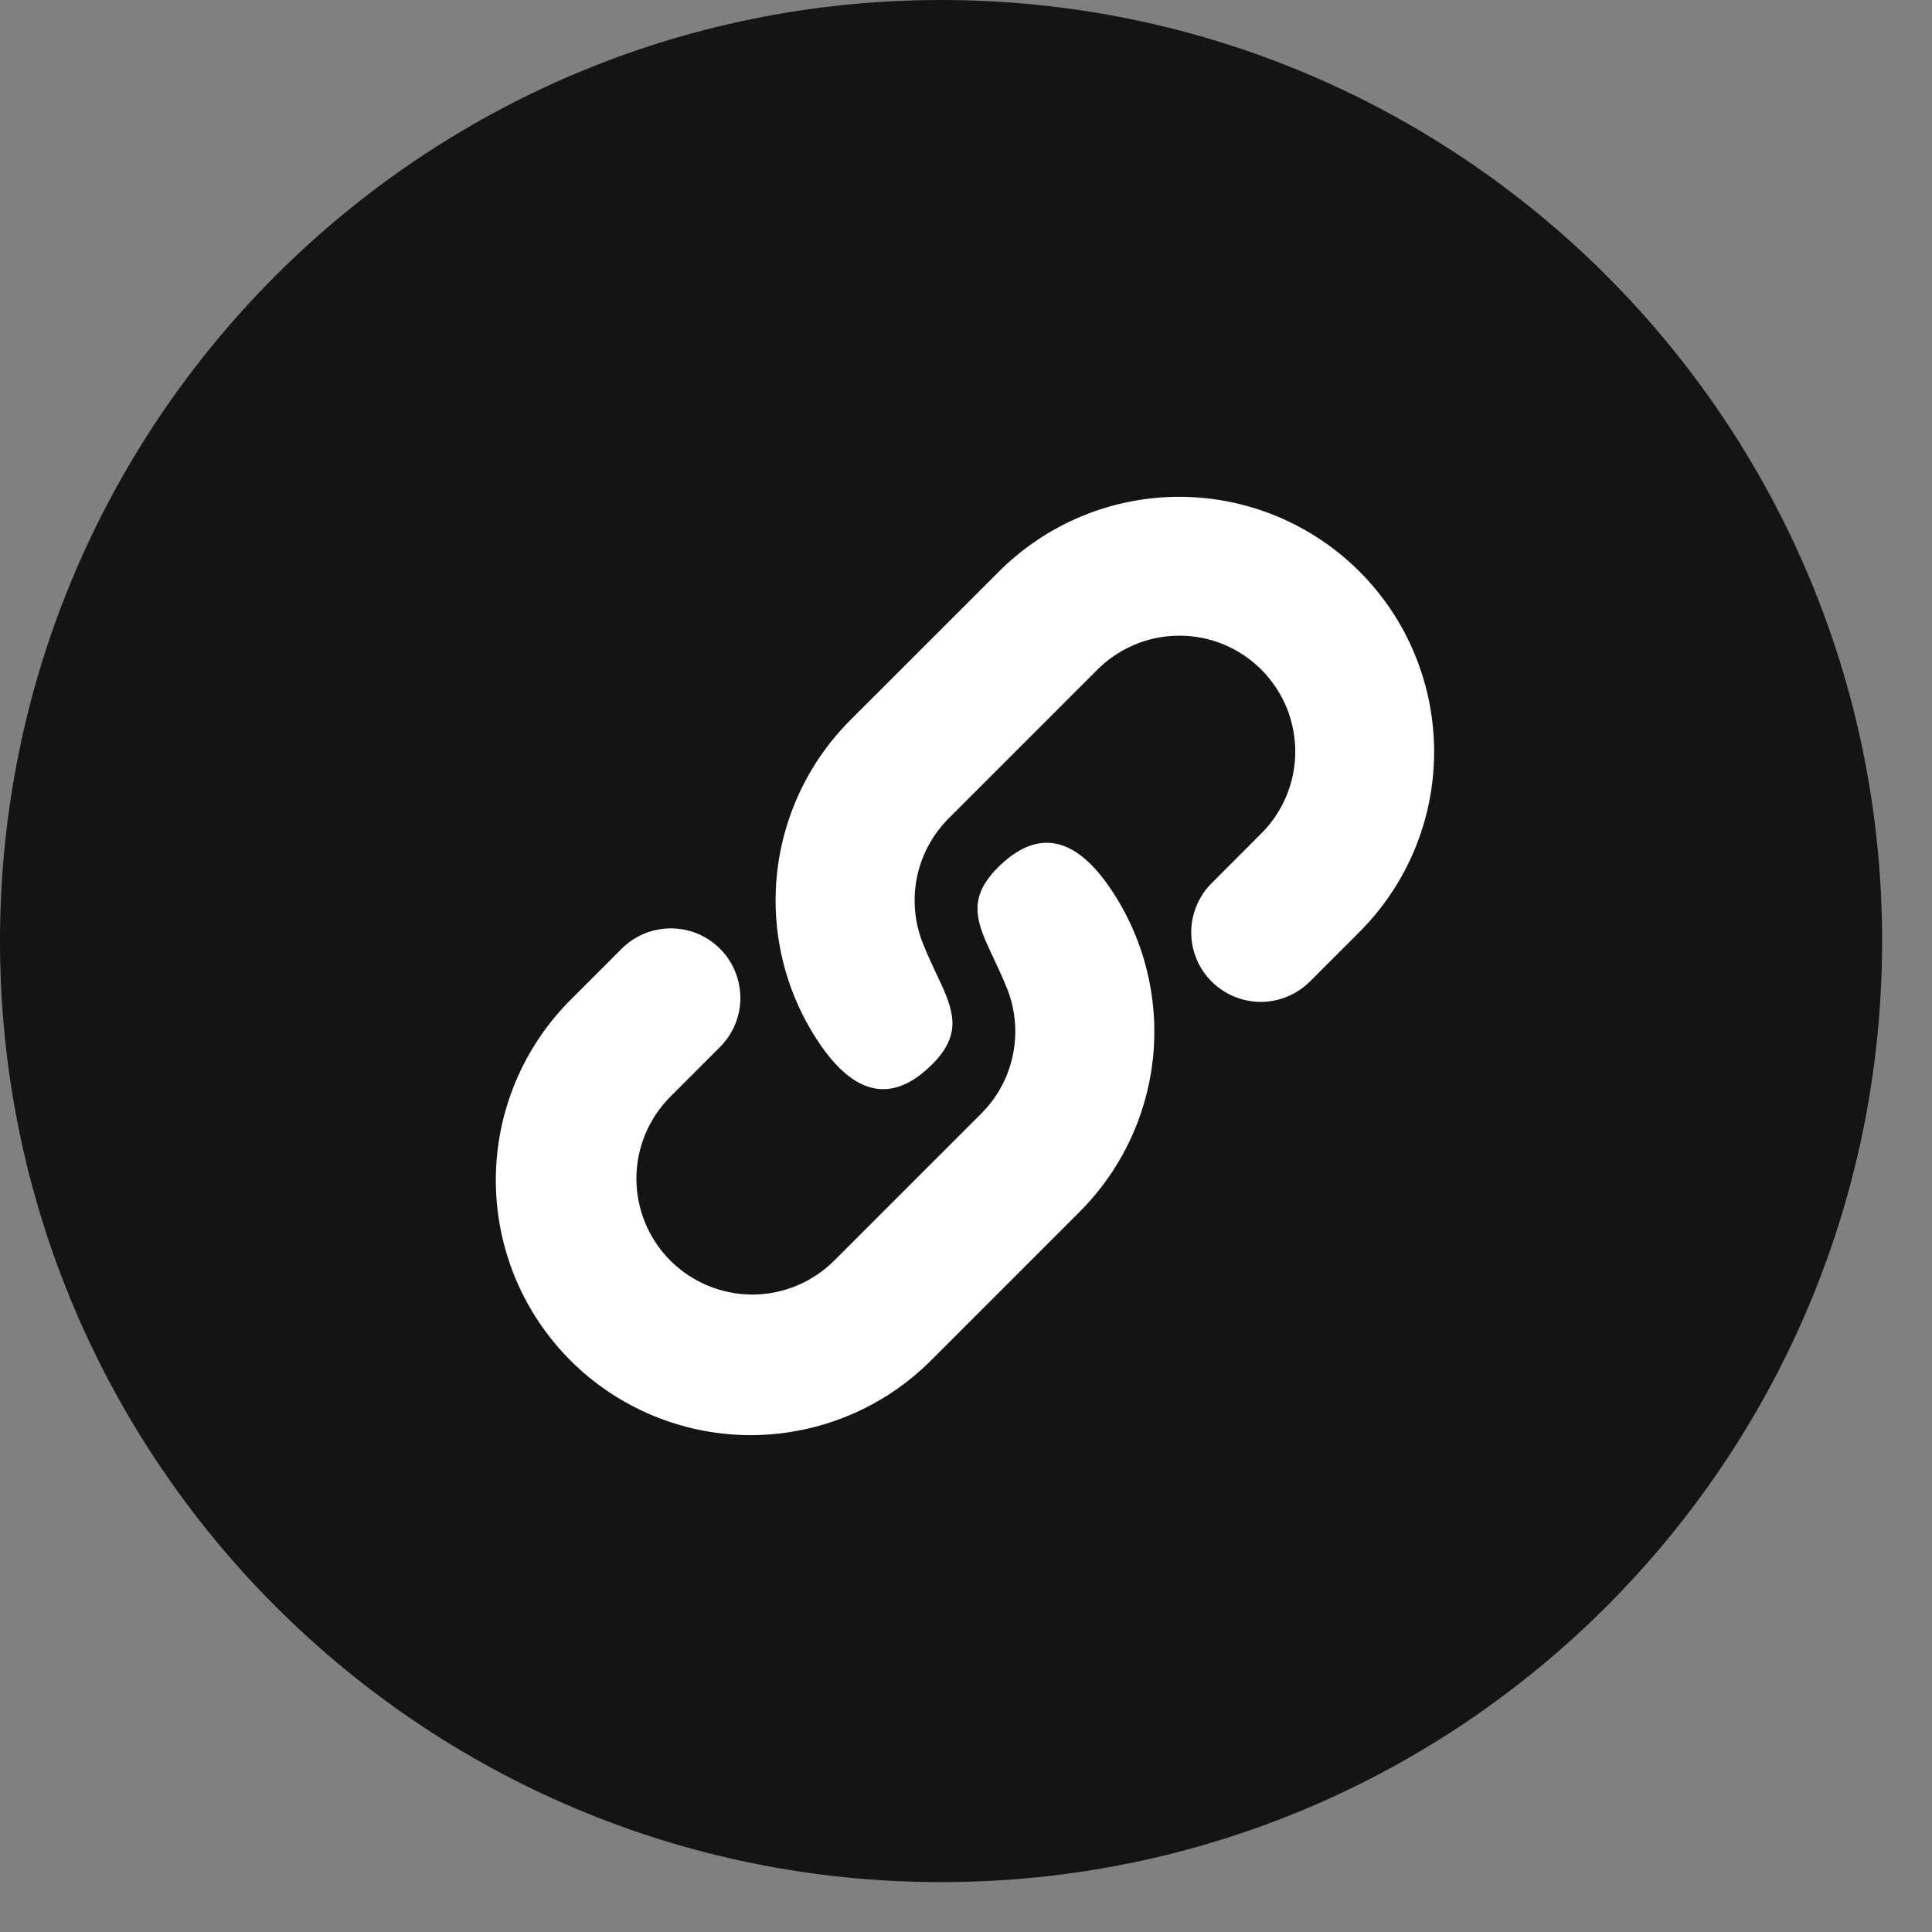
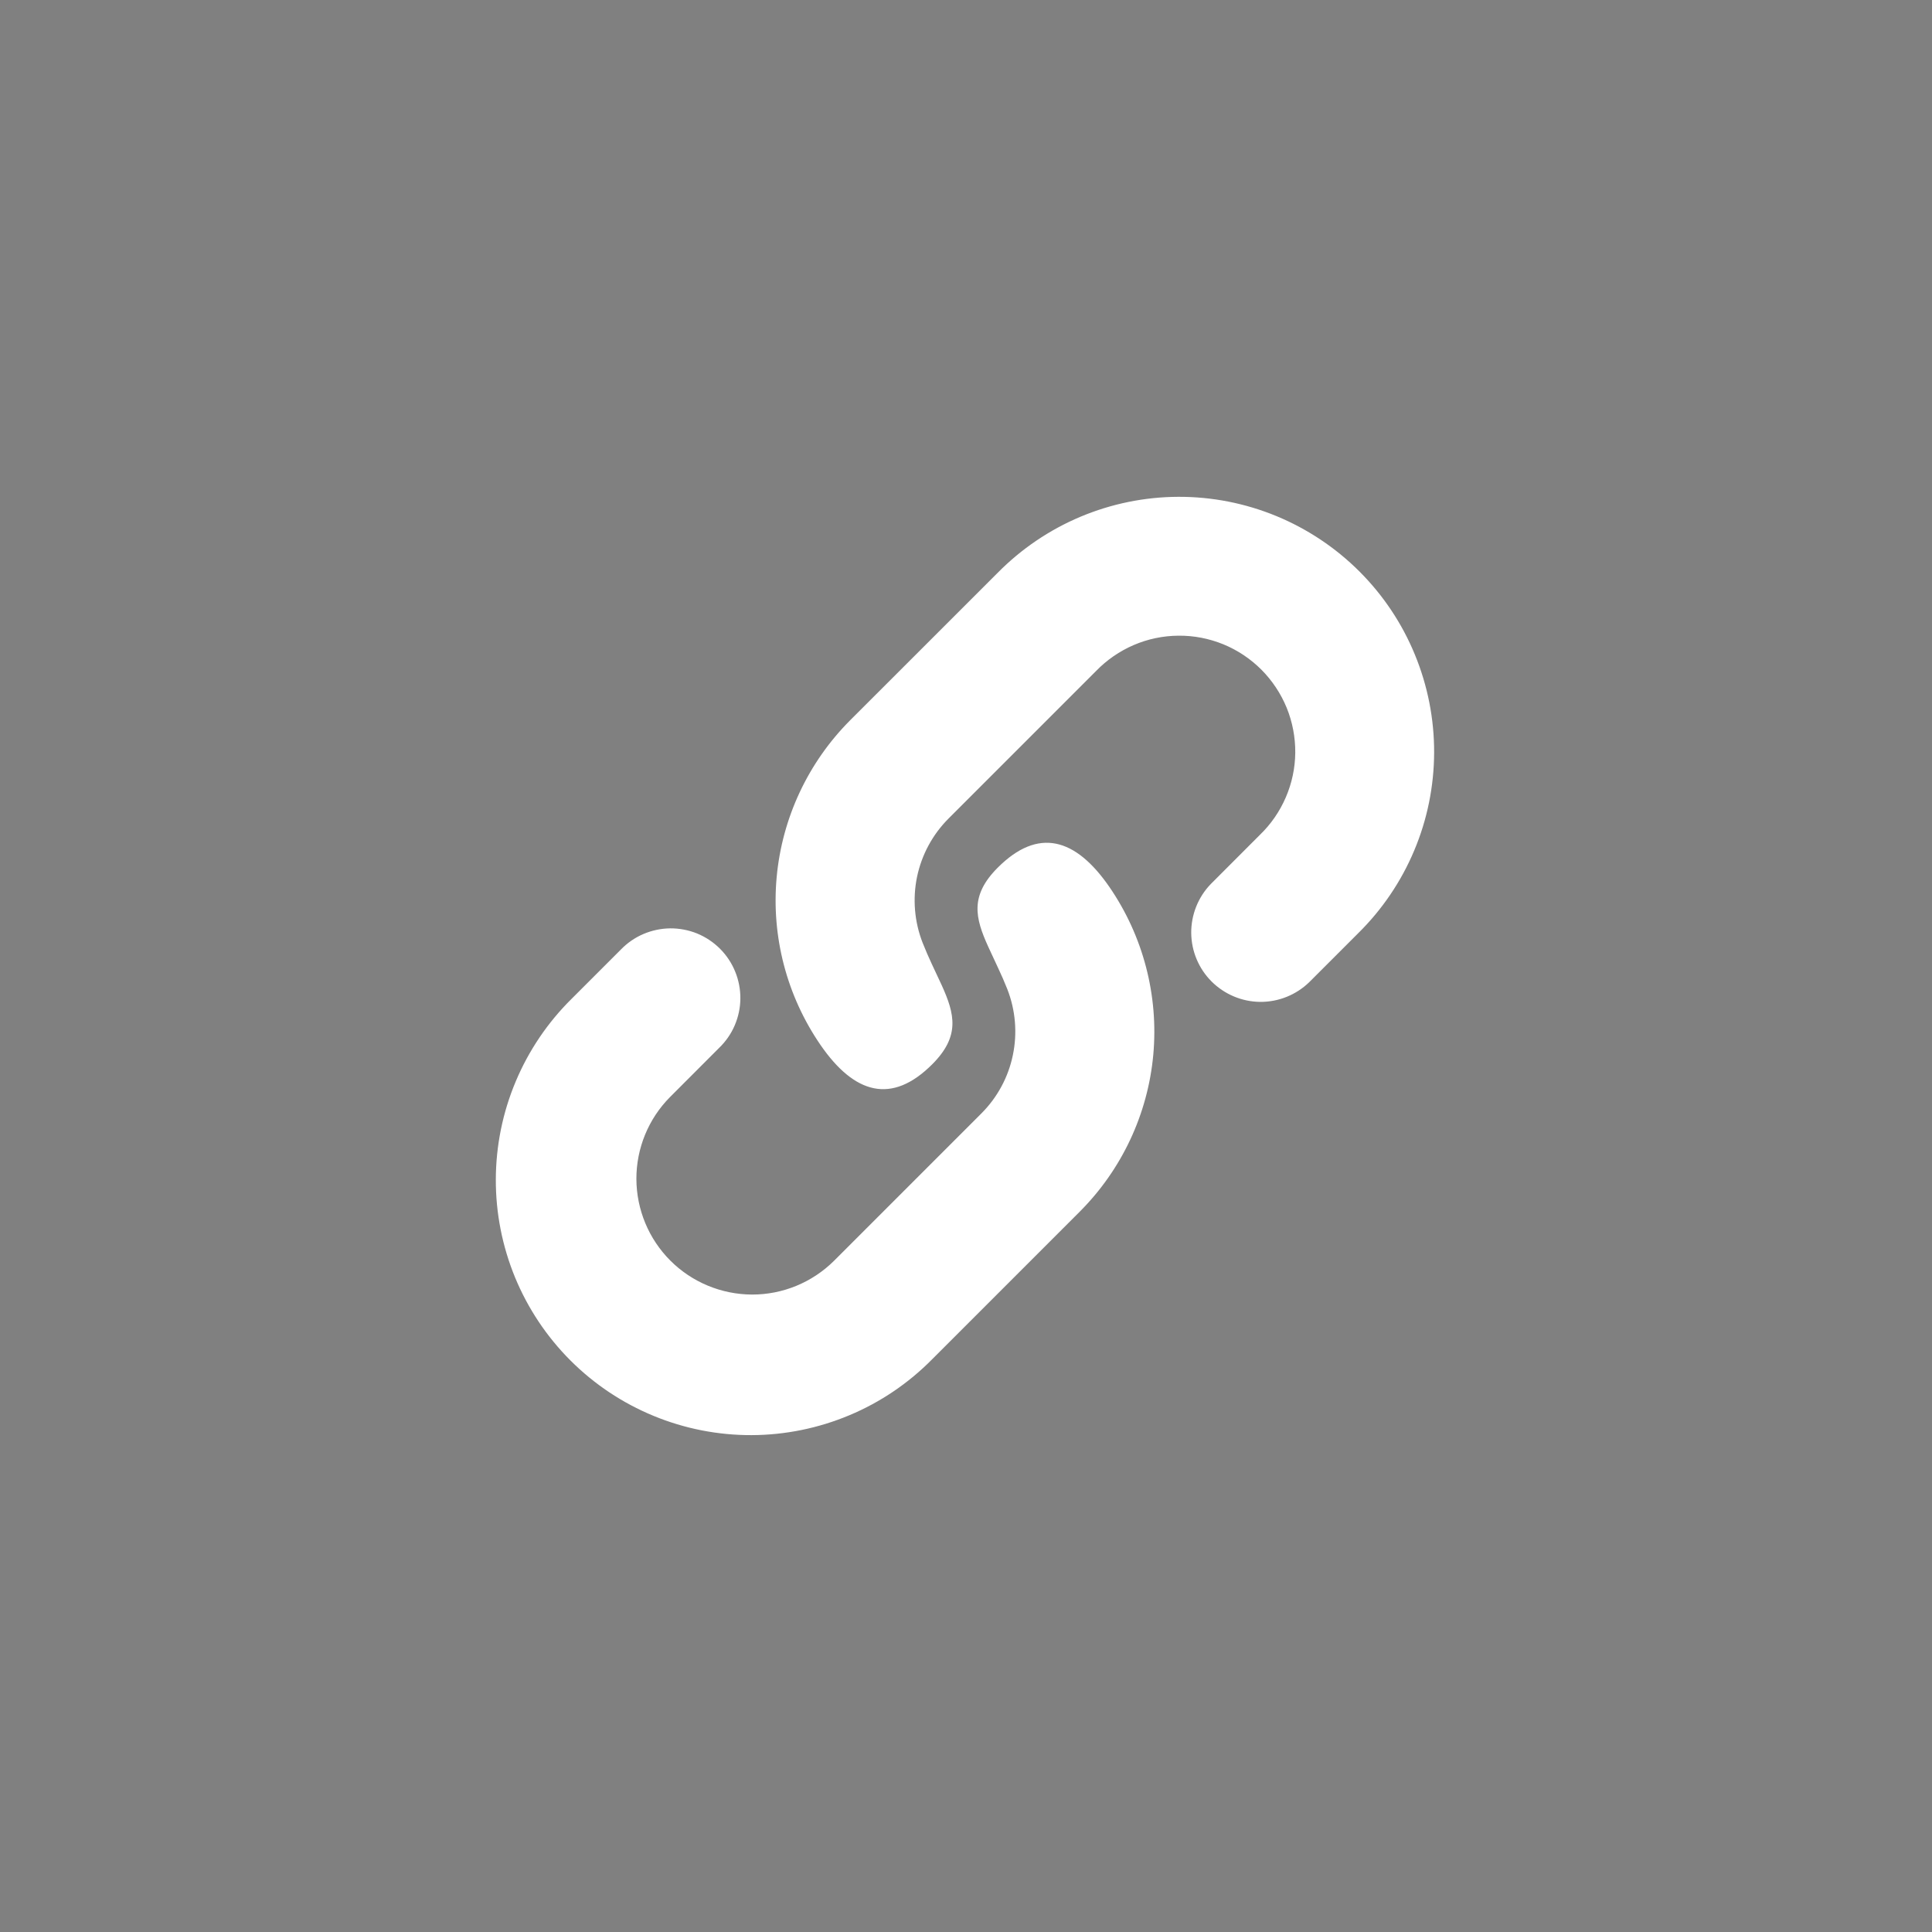
<svg xmlns="http://www.w3.org/2000/svg" width="33" height="33" viewBox="0 0 33 33" fill="none">
  <rect x="0" y="0" width="33" height="33" fill="#808080" stroke="none" />
-   <path d="M16.074 0C7.196 0 0 7.196 0 16.074C0 24.951 7.196 32.148 16.074 32.148C24.951 32.148 32.148 24.951 32.148 16.074C32.148 7.196 24.951 0 16.074 0Z" fill="#141414" />
  <path d="M18.441 20.698L15.922 23.217C15.519 23.626 15.039 23.951 14.509 24.173C13.98 24.395 13.412 24.511 12.838 24.513C12.263 24.515 11.694 24.403 11.163 24.184C10.632 23.965 10.15 23.644 9.744 23.238C9.338 22.832 9.016 22.349 8.797 21.818C8.579 21.287 8.467 20.718 8.469 20.144C8.471 19.57 8.586 19.002 8.809 18.472C9.031 17.943 9.356 17.463 9.765 17.059L10.604 16.22C10.713 16.107 10.844 16.016 10.989 15.954C11.134 15.892 11.29 15.859 11.447 15.857C11.605 15.856 11.762 15.886 11.908 15.945C12.053 16.005 12.186 16.093 12.298 16.205C12.409 16.316 12.498 16.449 12.557 16.595C12.617 16.741 12.647 16.897 12.646 17.055C12.645 17.212 12.612 17.368 12.55 17.513C12.488 17.658 12.397 17.789 12.284 17.898L11.444 18.739C11.075 19.111 10.869 19.614 10.87 20.137C10.872 20.66 11.08 21.162 11.45 21.532C11.82 21.902 12.322 22.11 12.846 22.112C13.369 22.113 13.871 21.906 14.243 21.538L16.762 19.019C17.035 18.746 17.222 18.401 17.3 18.024C17.379 17.647 17.346 17.255 17.206 16.896C17.155 16.768 17.103 16.649 17.05 16.537L16.879 16.169C16.657 15.679 16.562 15.301 17.042 14.82C17.732 14.13 18.369 14.309 18.95 15.151C19.526 15.989 19.791 17.003 19.699 18.016C19.606 19.029 19.161 19.978 18.441 20.698ZM23.199 15.94L22.36 16.779C22.136 16.995 21.836 17.115 21.525 17.113C21.214 17.11 20.916 16.985 20.695 16.765C20.475 16.545 20.35 16.248 20.347 15.936C20.345 15.625 20.464 15.325 20.68 15.101L21.519 14.261C21.709 14.078 21.859 13.86 21.963 13.618C22.067 13.377 22.122 13.117 22.124 12.855C22.126 12.592 22.076 12.331 21.977 12.088C21.877 11.845 21.73 11.624 21.545 11.438C21.359 11.252 21.138 11.105 20.895 11.005C20.652 10.906 20.391 10.855 20.128 10.858C19.865 10.86 19.606 10.914 19.364 11.018C19.123 11.122 18.904 11.273 18.722 11.461L16.203 13.98C15.93 14.253 15.743 14.599 15.664 14.976C15.586 15.353 15.619 15.745 15.759 16.103C15.81 16.231 15.862 16.351 15.914 16.462L16.086 16.83C16.308 17.321 16.403 17.699 15.923 18.179C15.233 18.869 14.595 18.69 14.015 17.849C13.438 17.01 13.173 15.996 13.266 14.983C13.359 13.97 13.804 13.021 14.523 12.301L17.043 9.782C17.446 9.374 17.926 9.049 18.456 8.826C18.985 8.604 19.553 8.488 20.127 8.486C20.702 8.484 21.27 8.596 21.802 8.815C22.332 9.034 22.815 9.356 23.221 9.762C23.627 10.168 23.949 10.65 24.167 11.181C24.386 11.712 24.498 12.281 24.496 12.855C24.494 13.429 24.379 13.998 24.156 14.527C23.934 15.056 23.608 15.537 23.199 15.94Z" fill="white" />
</svg>